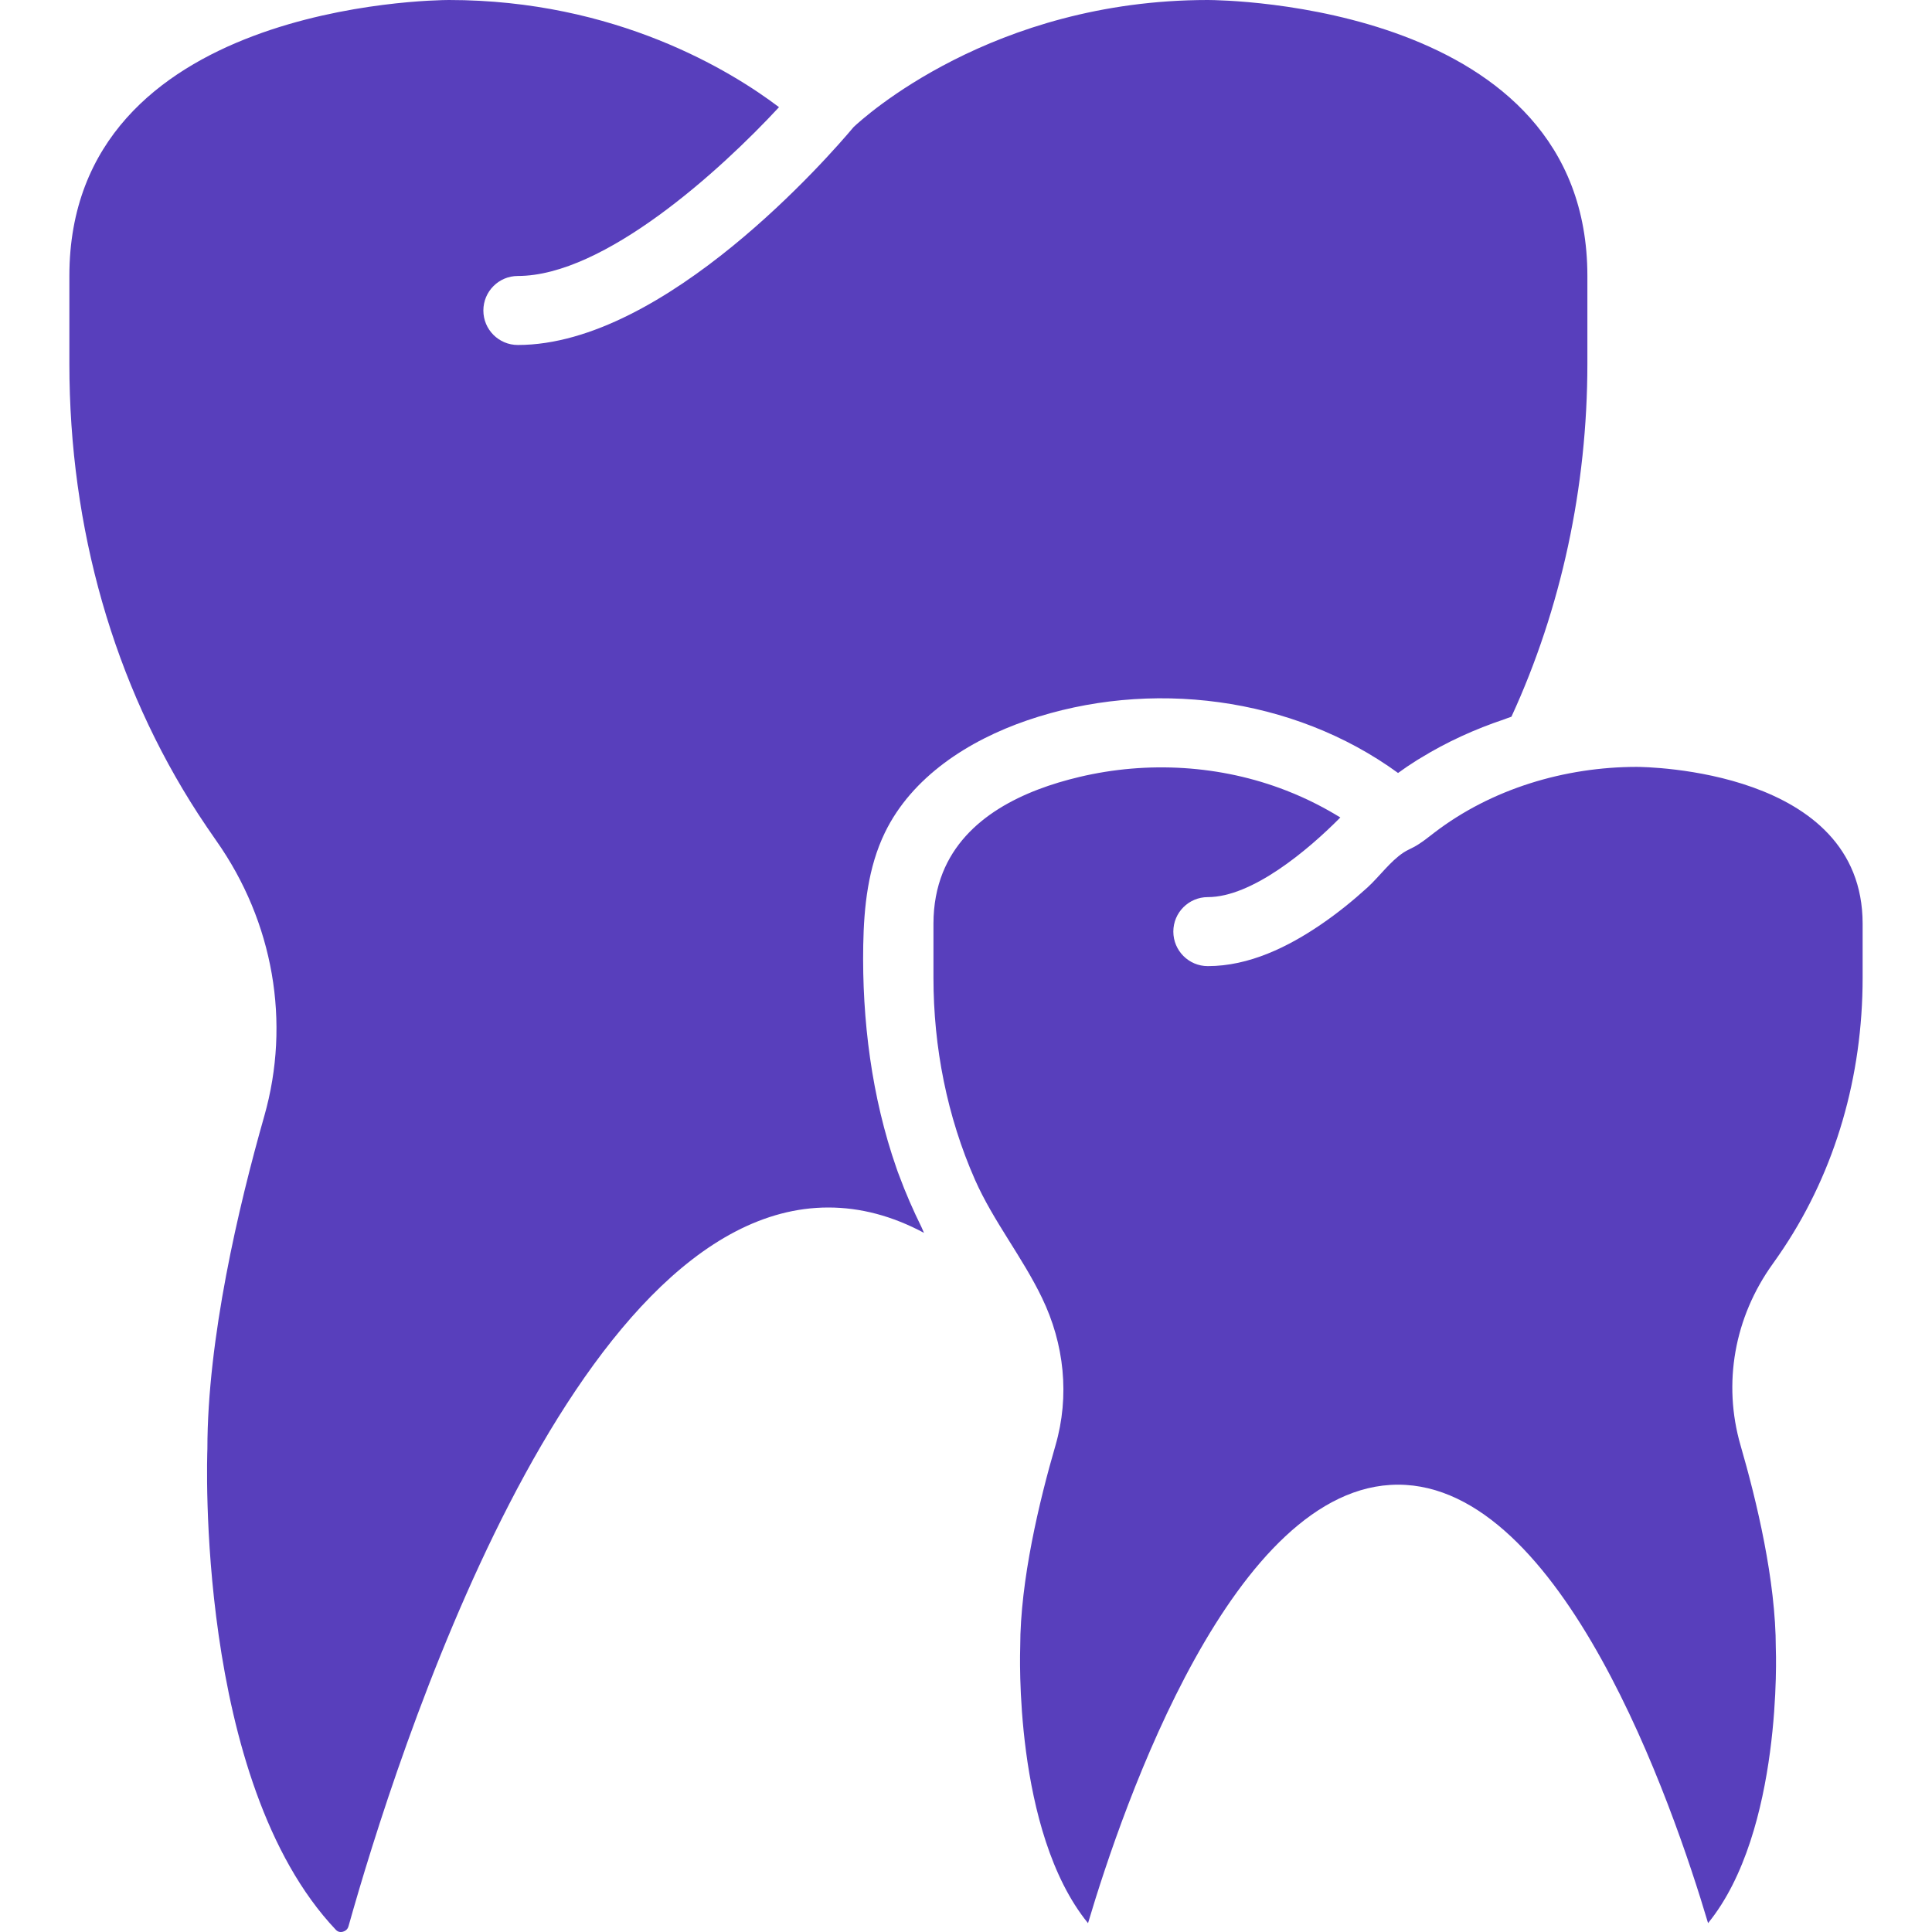
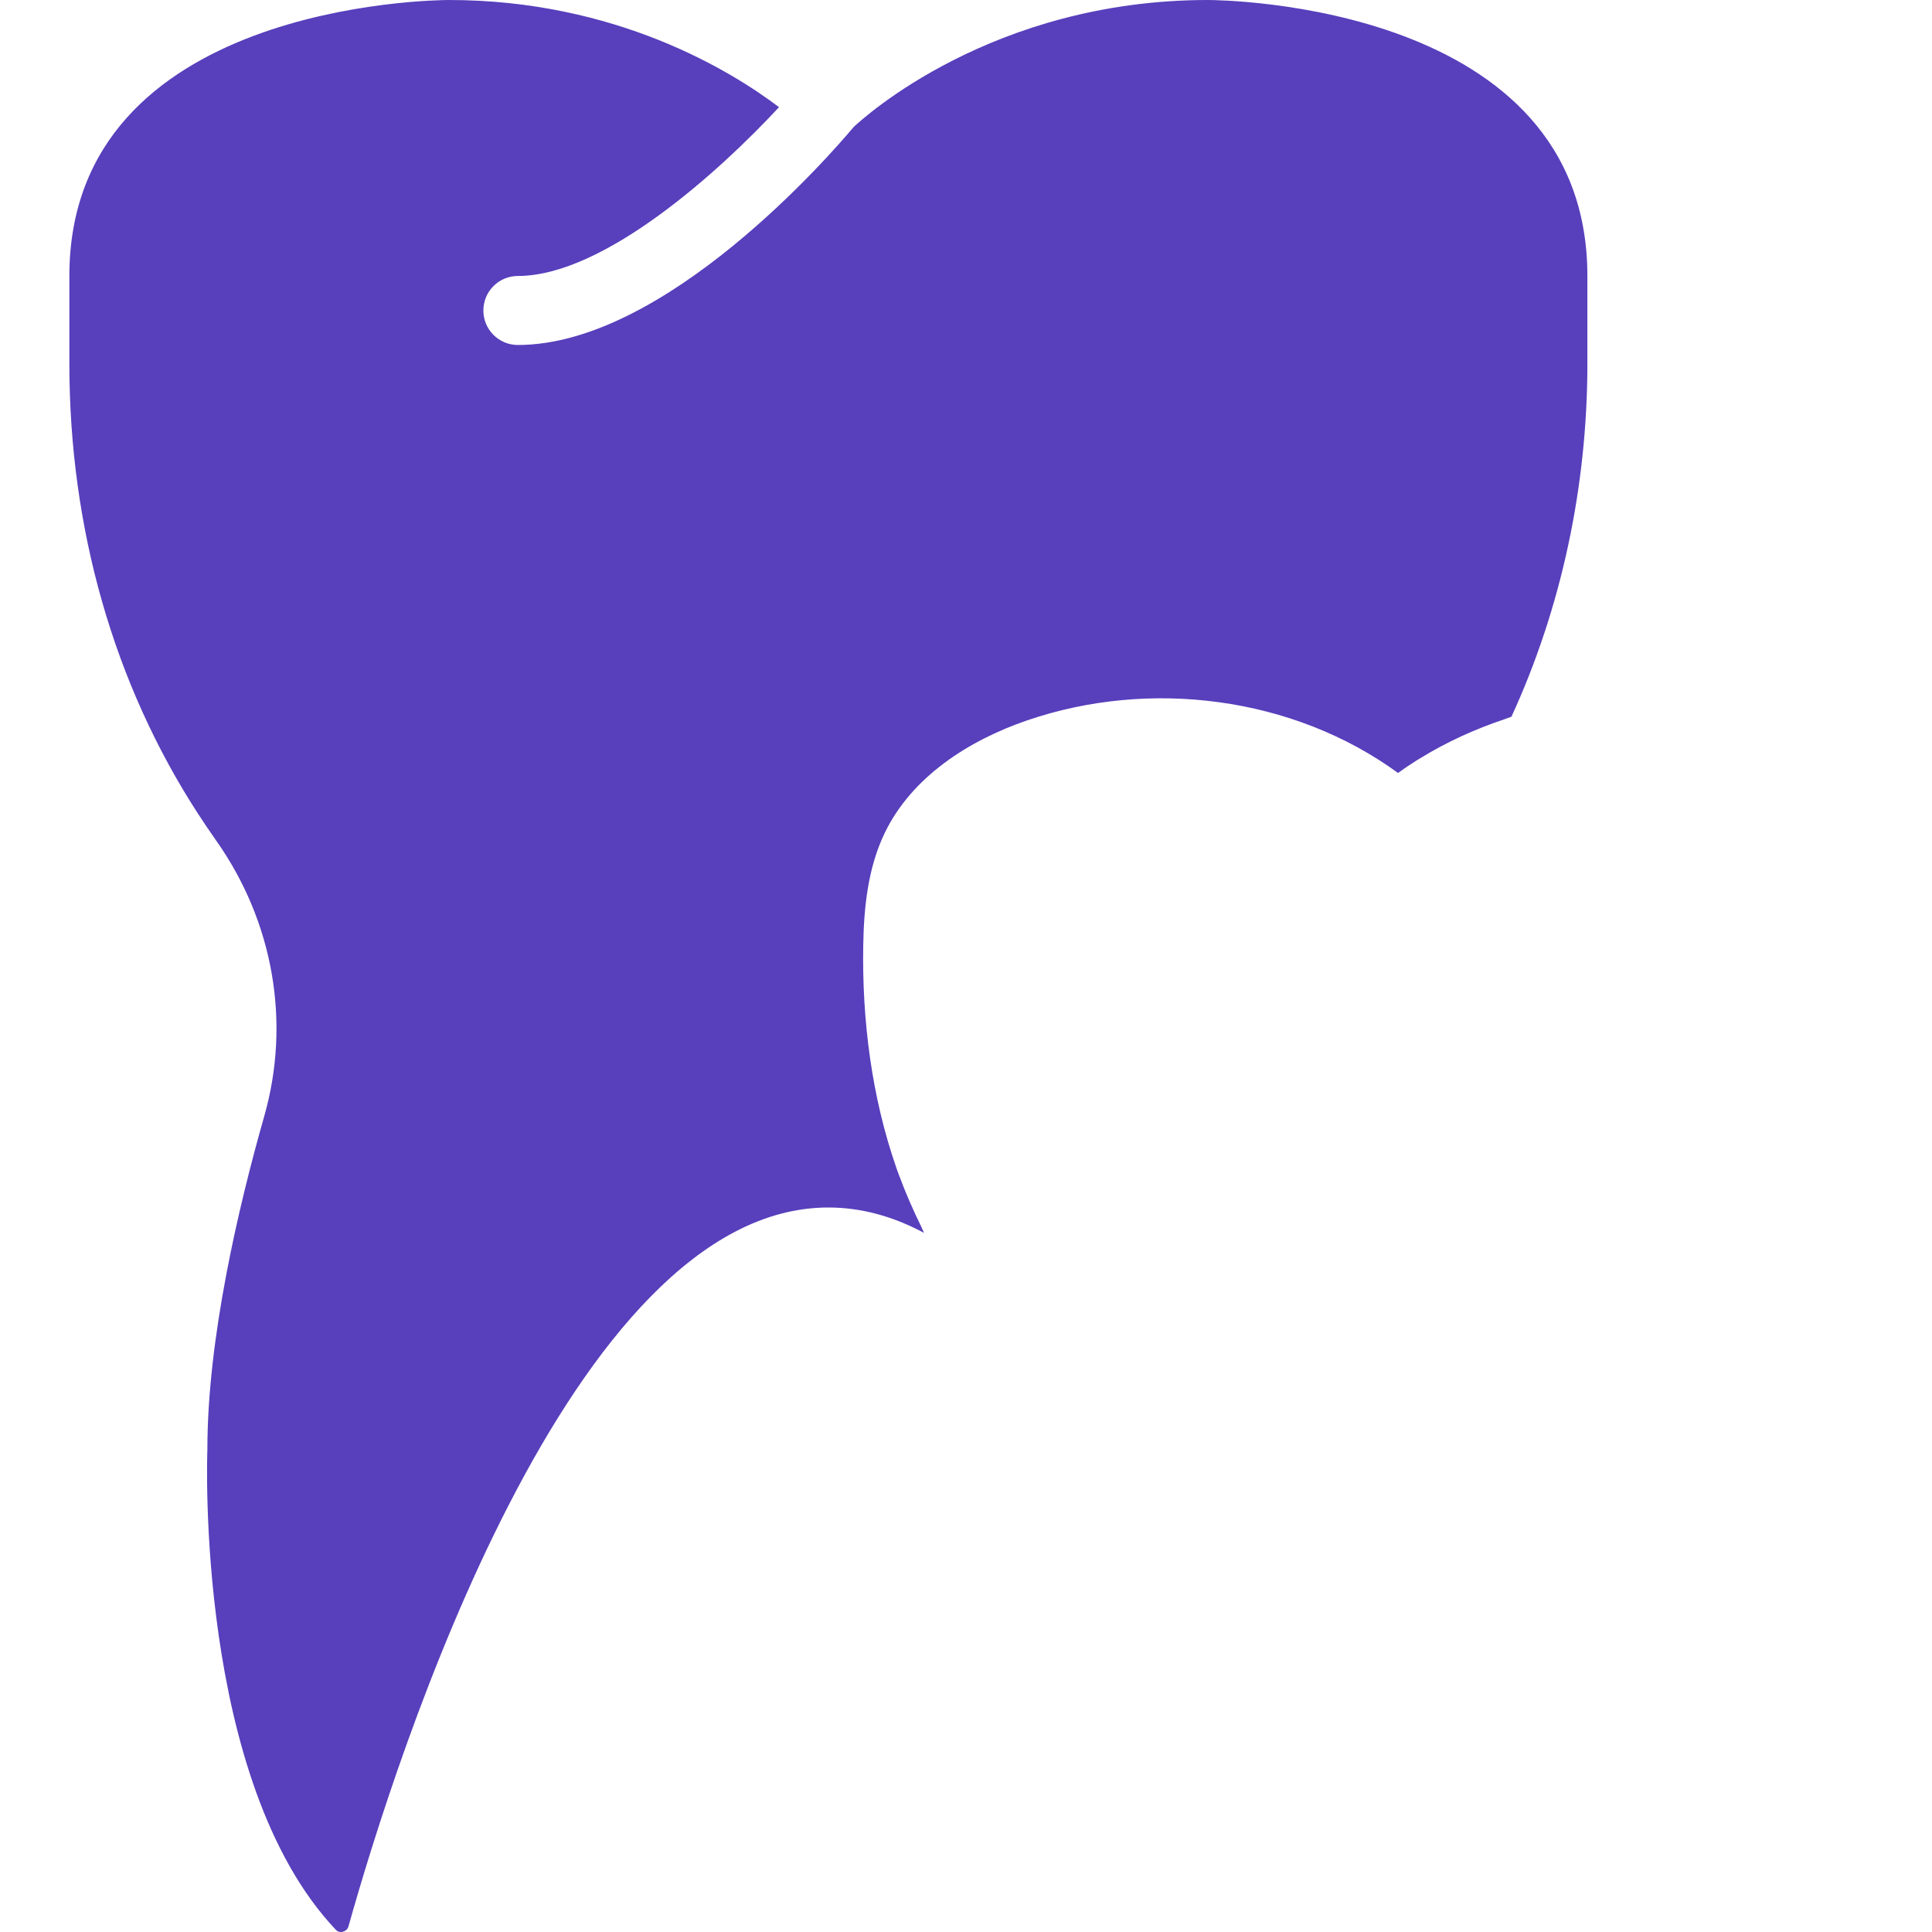
<svg xmlns="http://www.w3.org/2000/svg" width="32" height="32" viewBox="0 0 32 32" fill="none">
  <g clip-path="url(#clip0_401_208)">
-     <path d="M28.291 31.853C29.529 30.334 29.415 27.331 29.413 27.299C29.413 26.178 29.095 24.857 28.829 23.94C28.532 22.914 28.725 21.819 29.362 20.934C29.425 20.846 29.487 20.756 29.546 20.667C30.4 19.378 30.851 17.832 30.851 16.195V15.3C30.851 12.743 27.262 12.703 27.109 12.702C25.918 12.703 24.706 13.064 23.756 13.792C23.646 13.876 23.539 13.965 23.417 14.03C23.361 14.06 23.301 14.085 23.248 14.12C23.028 14.264 22.845 14.521 22.649 14.7C22.408 14.919 22.153 15.125 21.884 15.309C21.333 15.686 20.687 16.002 20.005 16.002C19.69 16.002 19.434 15.746 19.434 15.43C19.434 15.114 19.69 14.859 20.005 14.859C20.738 14.859 21.663 14.083 22.2 13.54C21.968 13.397 21.67 13.236 21.305 13.094C20.22 12.671 19.009 12.6 17.877 12.869C16.965 13.085 15.986 13.529 15.615 14.455C15.517 14.701 15.461 14.981 15.461 15.301V16.196C15.461 17.343 15.686 18.492 16.15 19.543C16.454 20.229 16.933 20.82 17.258 21.495C17.628 22.259 17.72 23.121 17.482 23.941C17.215 24.858 16.898 26.179 16.898 27.275C16.897 27.331 16.783 30.335 18.021 31.854C18.609 29.874 20.434 24.591 23.156 24.591C25.877 24.591 27.703 29.873 28.291 31.853V31.853Z" fill="#583FBC" />
    <path d="M14.848 19.347C14.438 18.175 14.276 16.893 14.298 15.655C14.309 15.017 14.378 14.365 14.656 13.792C15.104 12.867 16.041 12.265 17.012 11.932C19.037 11.237 21.416 11.534 23.156 12.803C23.246 12.737 23.354 12.664 23.473 12.589C23.491 12.578 23.512 12.566 23.53 12.555C23.966 12.287 24.432 12.076 24.916 11.914C24.957 11.9 24.991 11.884 25.034 11.871C25.858 10.081 26.292 8.065 26.292 6.024V4.571C26.292 0.064 20.262 0.001 20.006 0C16.43 0 14.292 1.959 14.138 2.105C13.759 2.557 11.021 5.714 8.577 5.714C8.262 5.714 8.006 5.459 8.006 5.143C8.006 4.827 8.262 4.571 8.577 4.571C10.009 4.571 11.93 2.825 12.903 1.775C12.11 1.175 10.201 0 7.435 0C7.179 0.001 1.149 0.064 1.149 4.571V6.023C1.149 8.752 1.886 11.33 3.281 13.48C3.378 13.629 3.479 13.777 3.583 13.926C4.53 15.27 4.819 16.933 4.377 18.487C3.947 19.997 3.435 22.18 3.435 24C3.432 24.079 3.228 29.5 5.564 31.965C5.594 31.996 5.632 32.007 5.677 31.996C5.705 31.988 5.755 31.968 5.772 31.906C6.556 29.113 9.446 20 13.72 20C14.252 20 14.781 20.14 15.304 20.42C15.289 20.39 15.279 20.358 15.264 20.328C15.126 20.048 15 19.761 14.891 19.465C14.876 19.427 14.861 19.387 14.848 19.347Z" fill="#583FBC" />
  </g>
  <defs>
    <clipPath id="clip0_401_208">
      <rect width="32" height="32" fill="white" />
    </clipPath>
  </defs>
</svg>